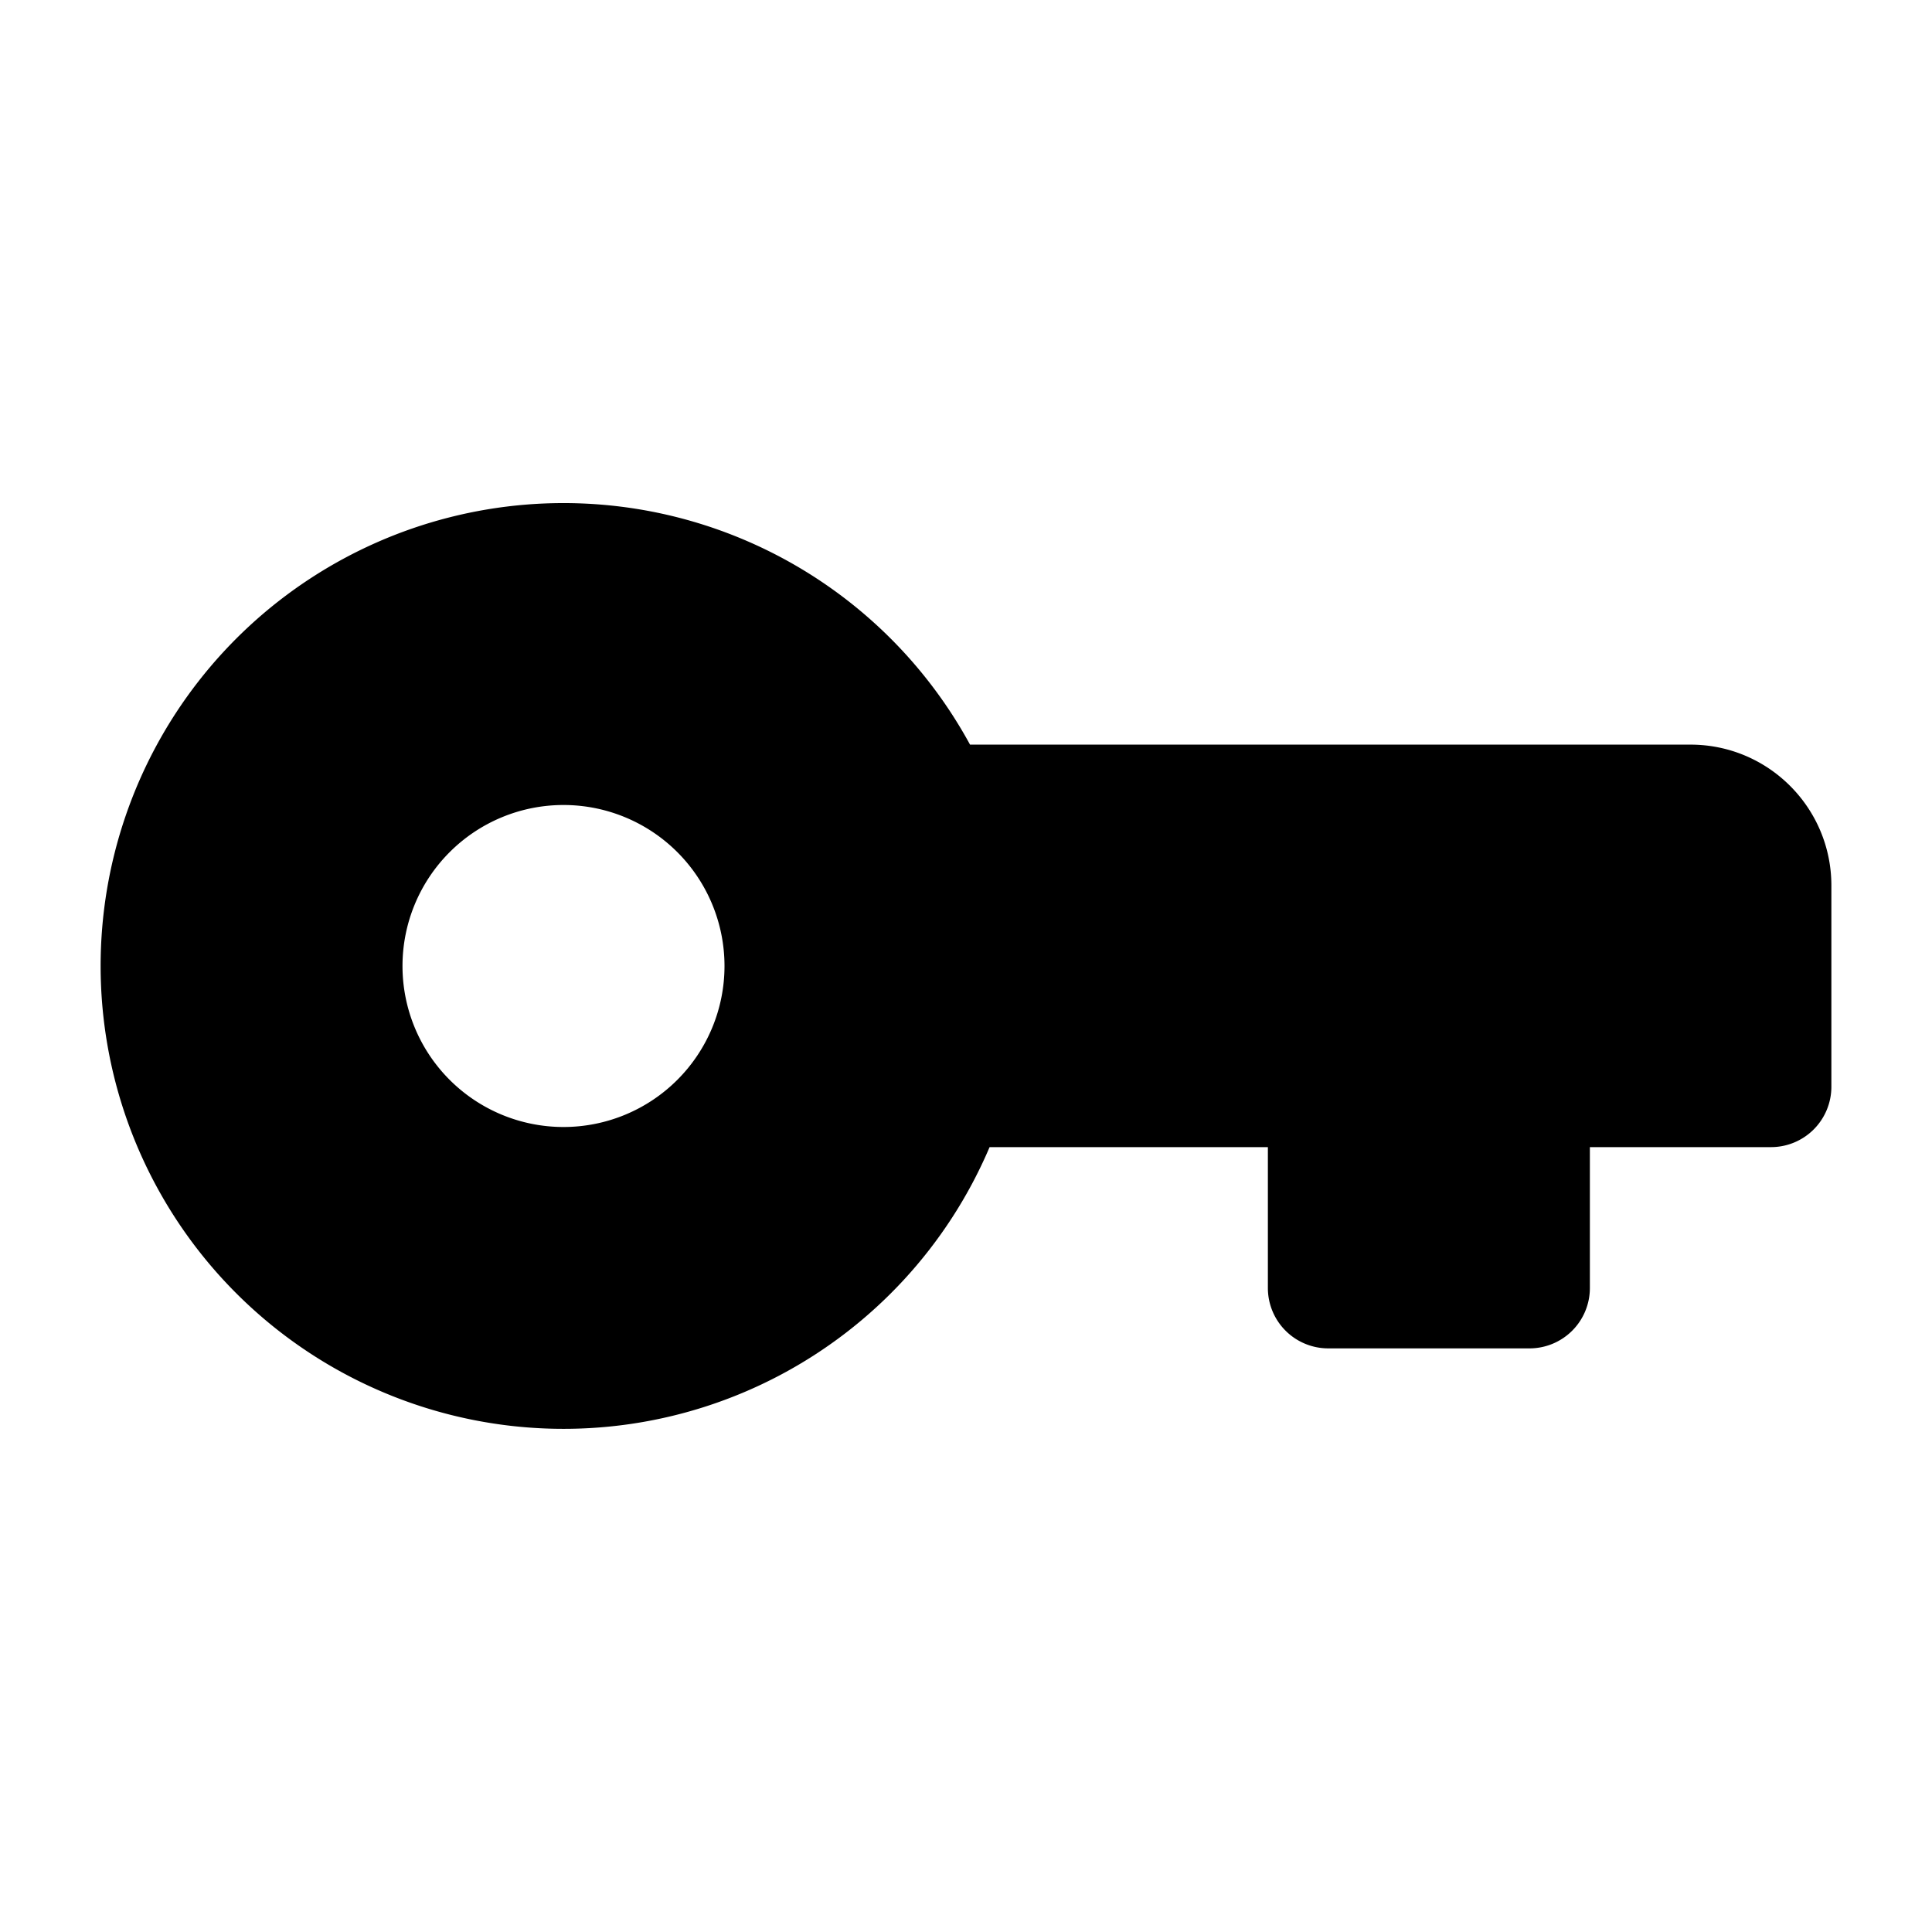
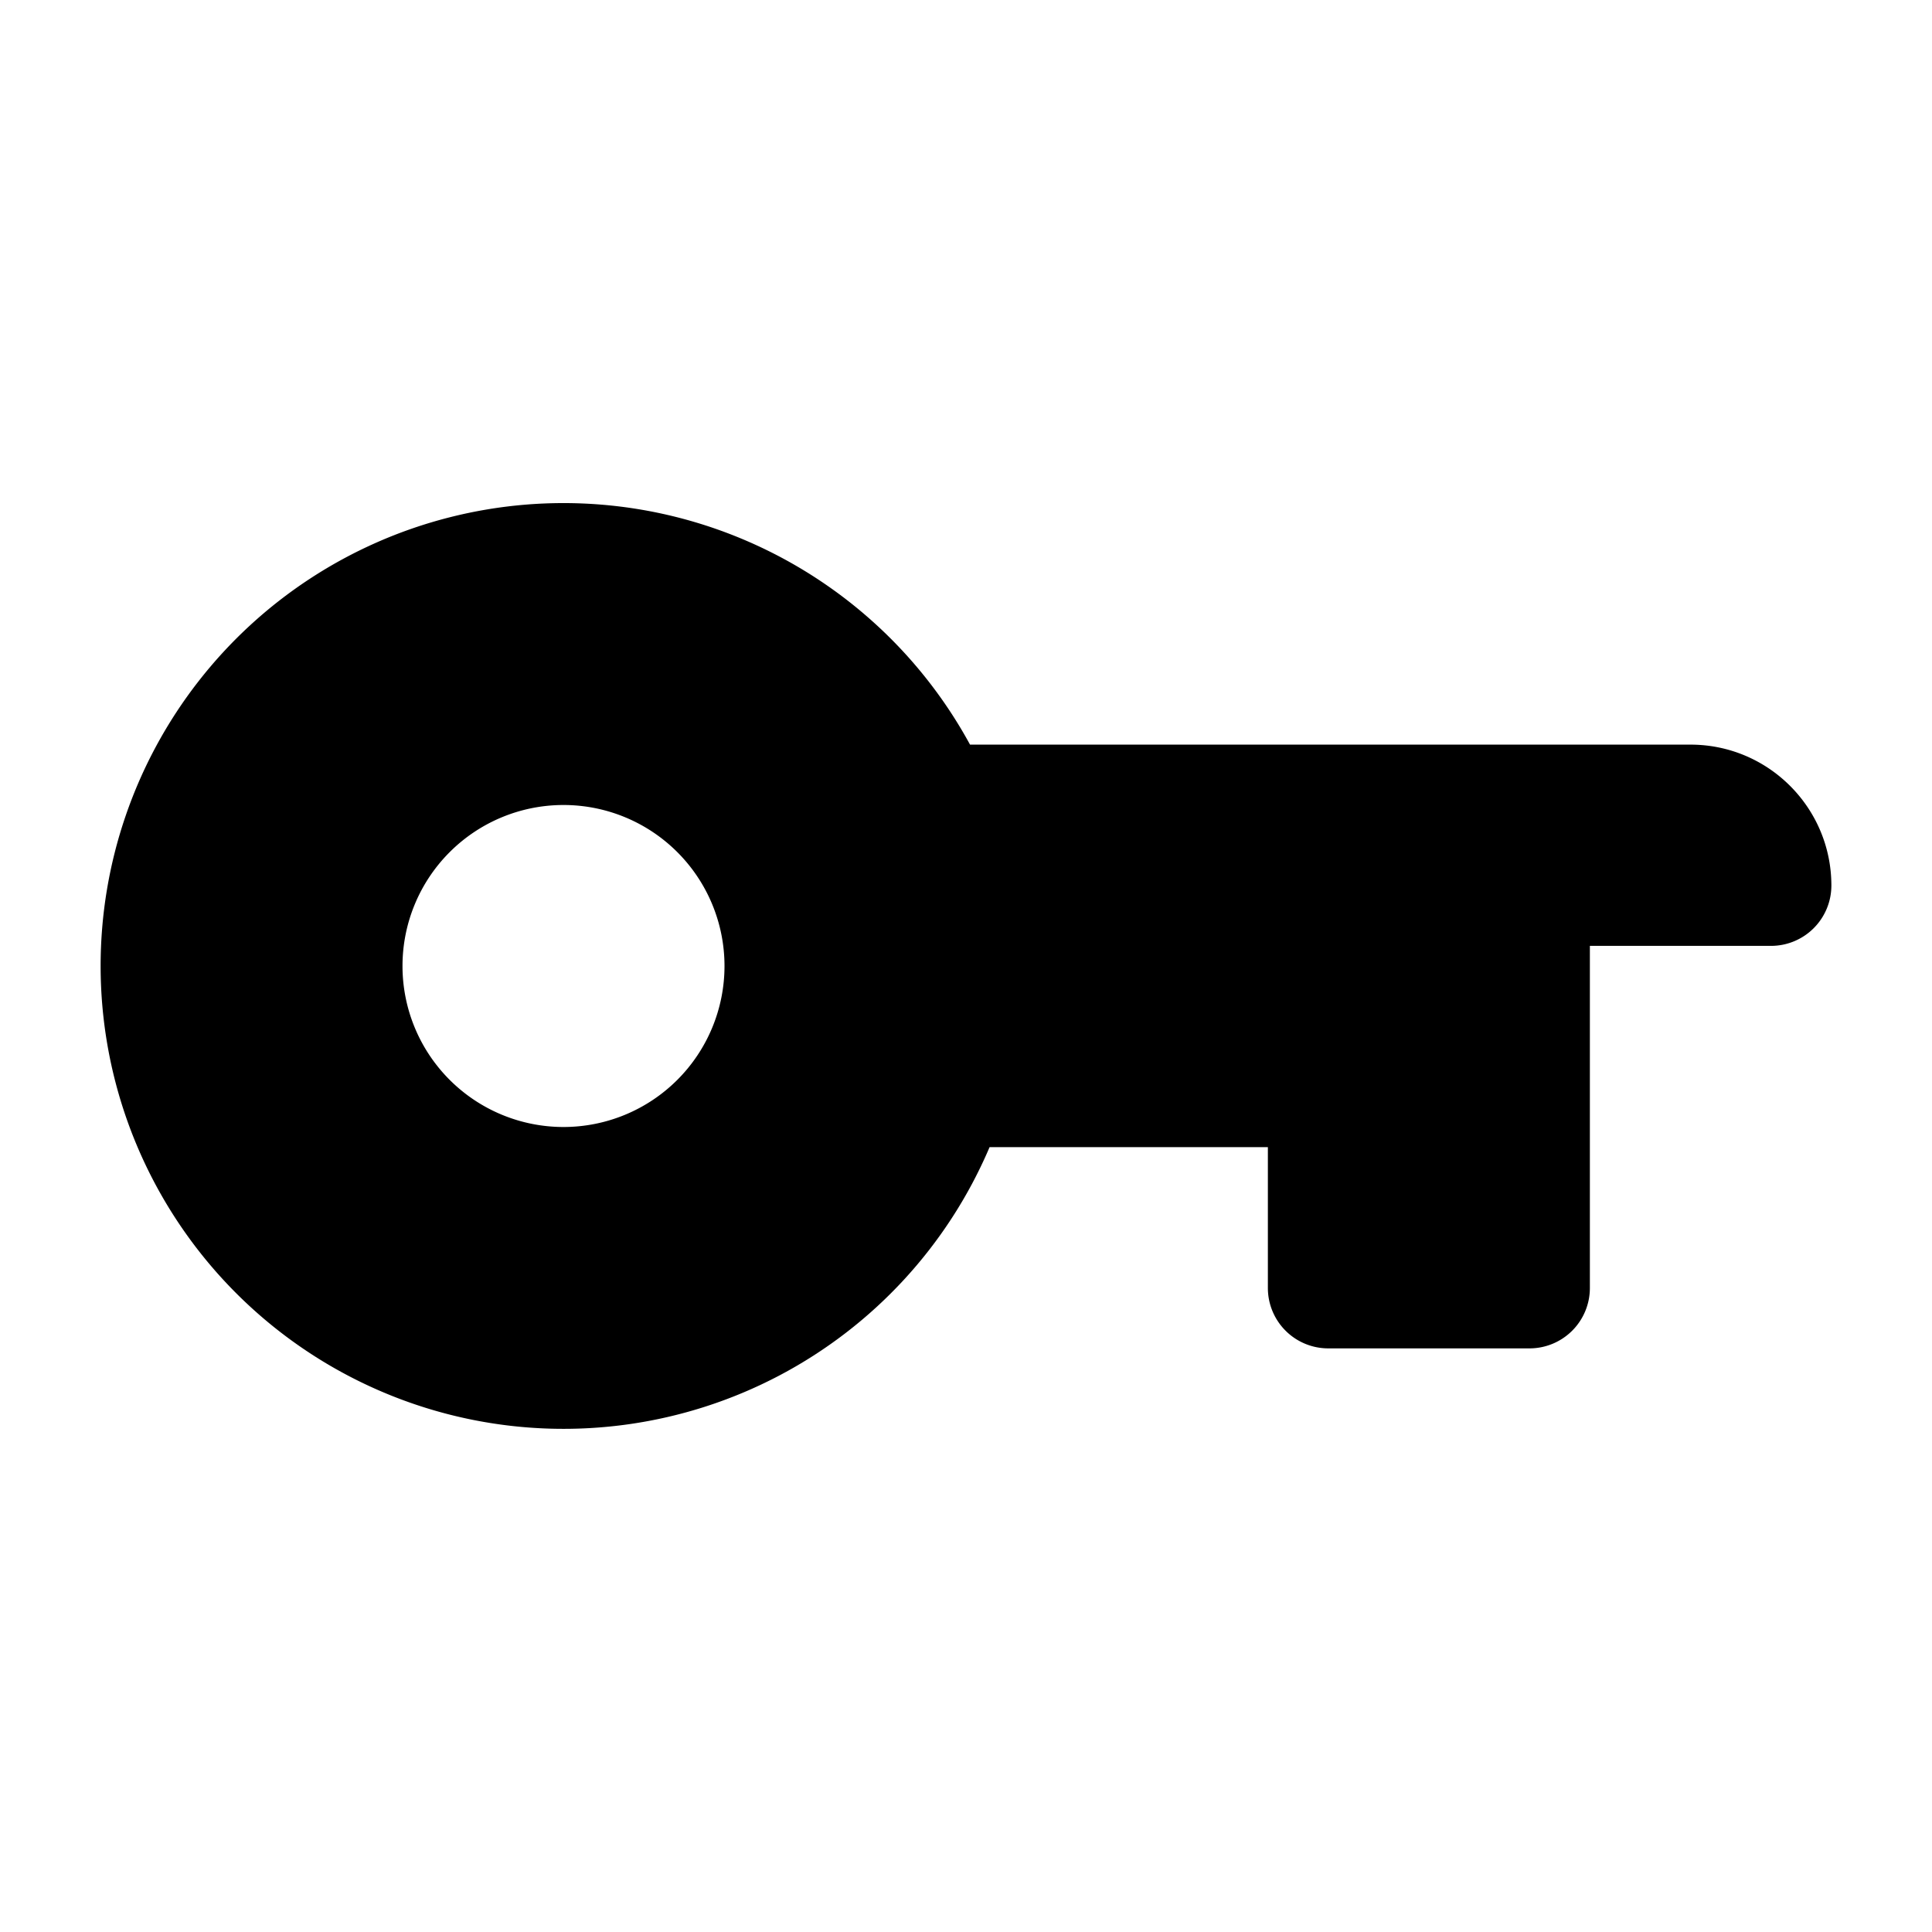
<svg xmlns="http://www.w3.org/2000/svg" width="800" height="800" viewBox="0 0 24 24">
-   <path fill="currentColor" fill-rule="evenodd" d="M1.25 12a5.75 5.75 0 0 1 10.8-2.75H21c.966 0 1.75.784 1.75 1.75v2.5a.75.75 0 0 1-.75.75h-2.25V16a.75.75 0 0 1-.75.75h-2.5a.75.75 0 0 1-.75-.75v-1.75h-3.457A5.751 5.751 0 0 1 1.25 12M7 10a2 2 0 1 0 0 4a2 2 0 0 0 0-4" clip-rule="evenodd" />
+   <path fill="currentColor" fill-rule="evenodd" d="M1.25 12a5.75 5.75 0 0 1 10.8-2.75H21c.966 0 1.75.784 1.75 1.75a.75.75 0 0 1-.75.75h-2.25V16a.75.75 0 0 1-.75.75h-2.5a.75.75 0 0 1-.75-.75v-1.75h-3.457A5.751 5.751 0 0 1 1.25 12M7 10a2 2 0 1 0 0 4a2 2 0 0 0 0-4" clip-rule="evenodd" />
</svg>